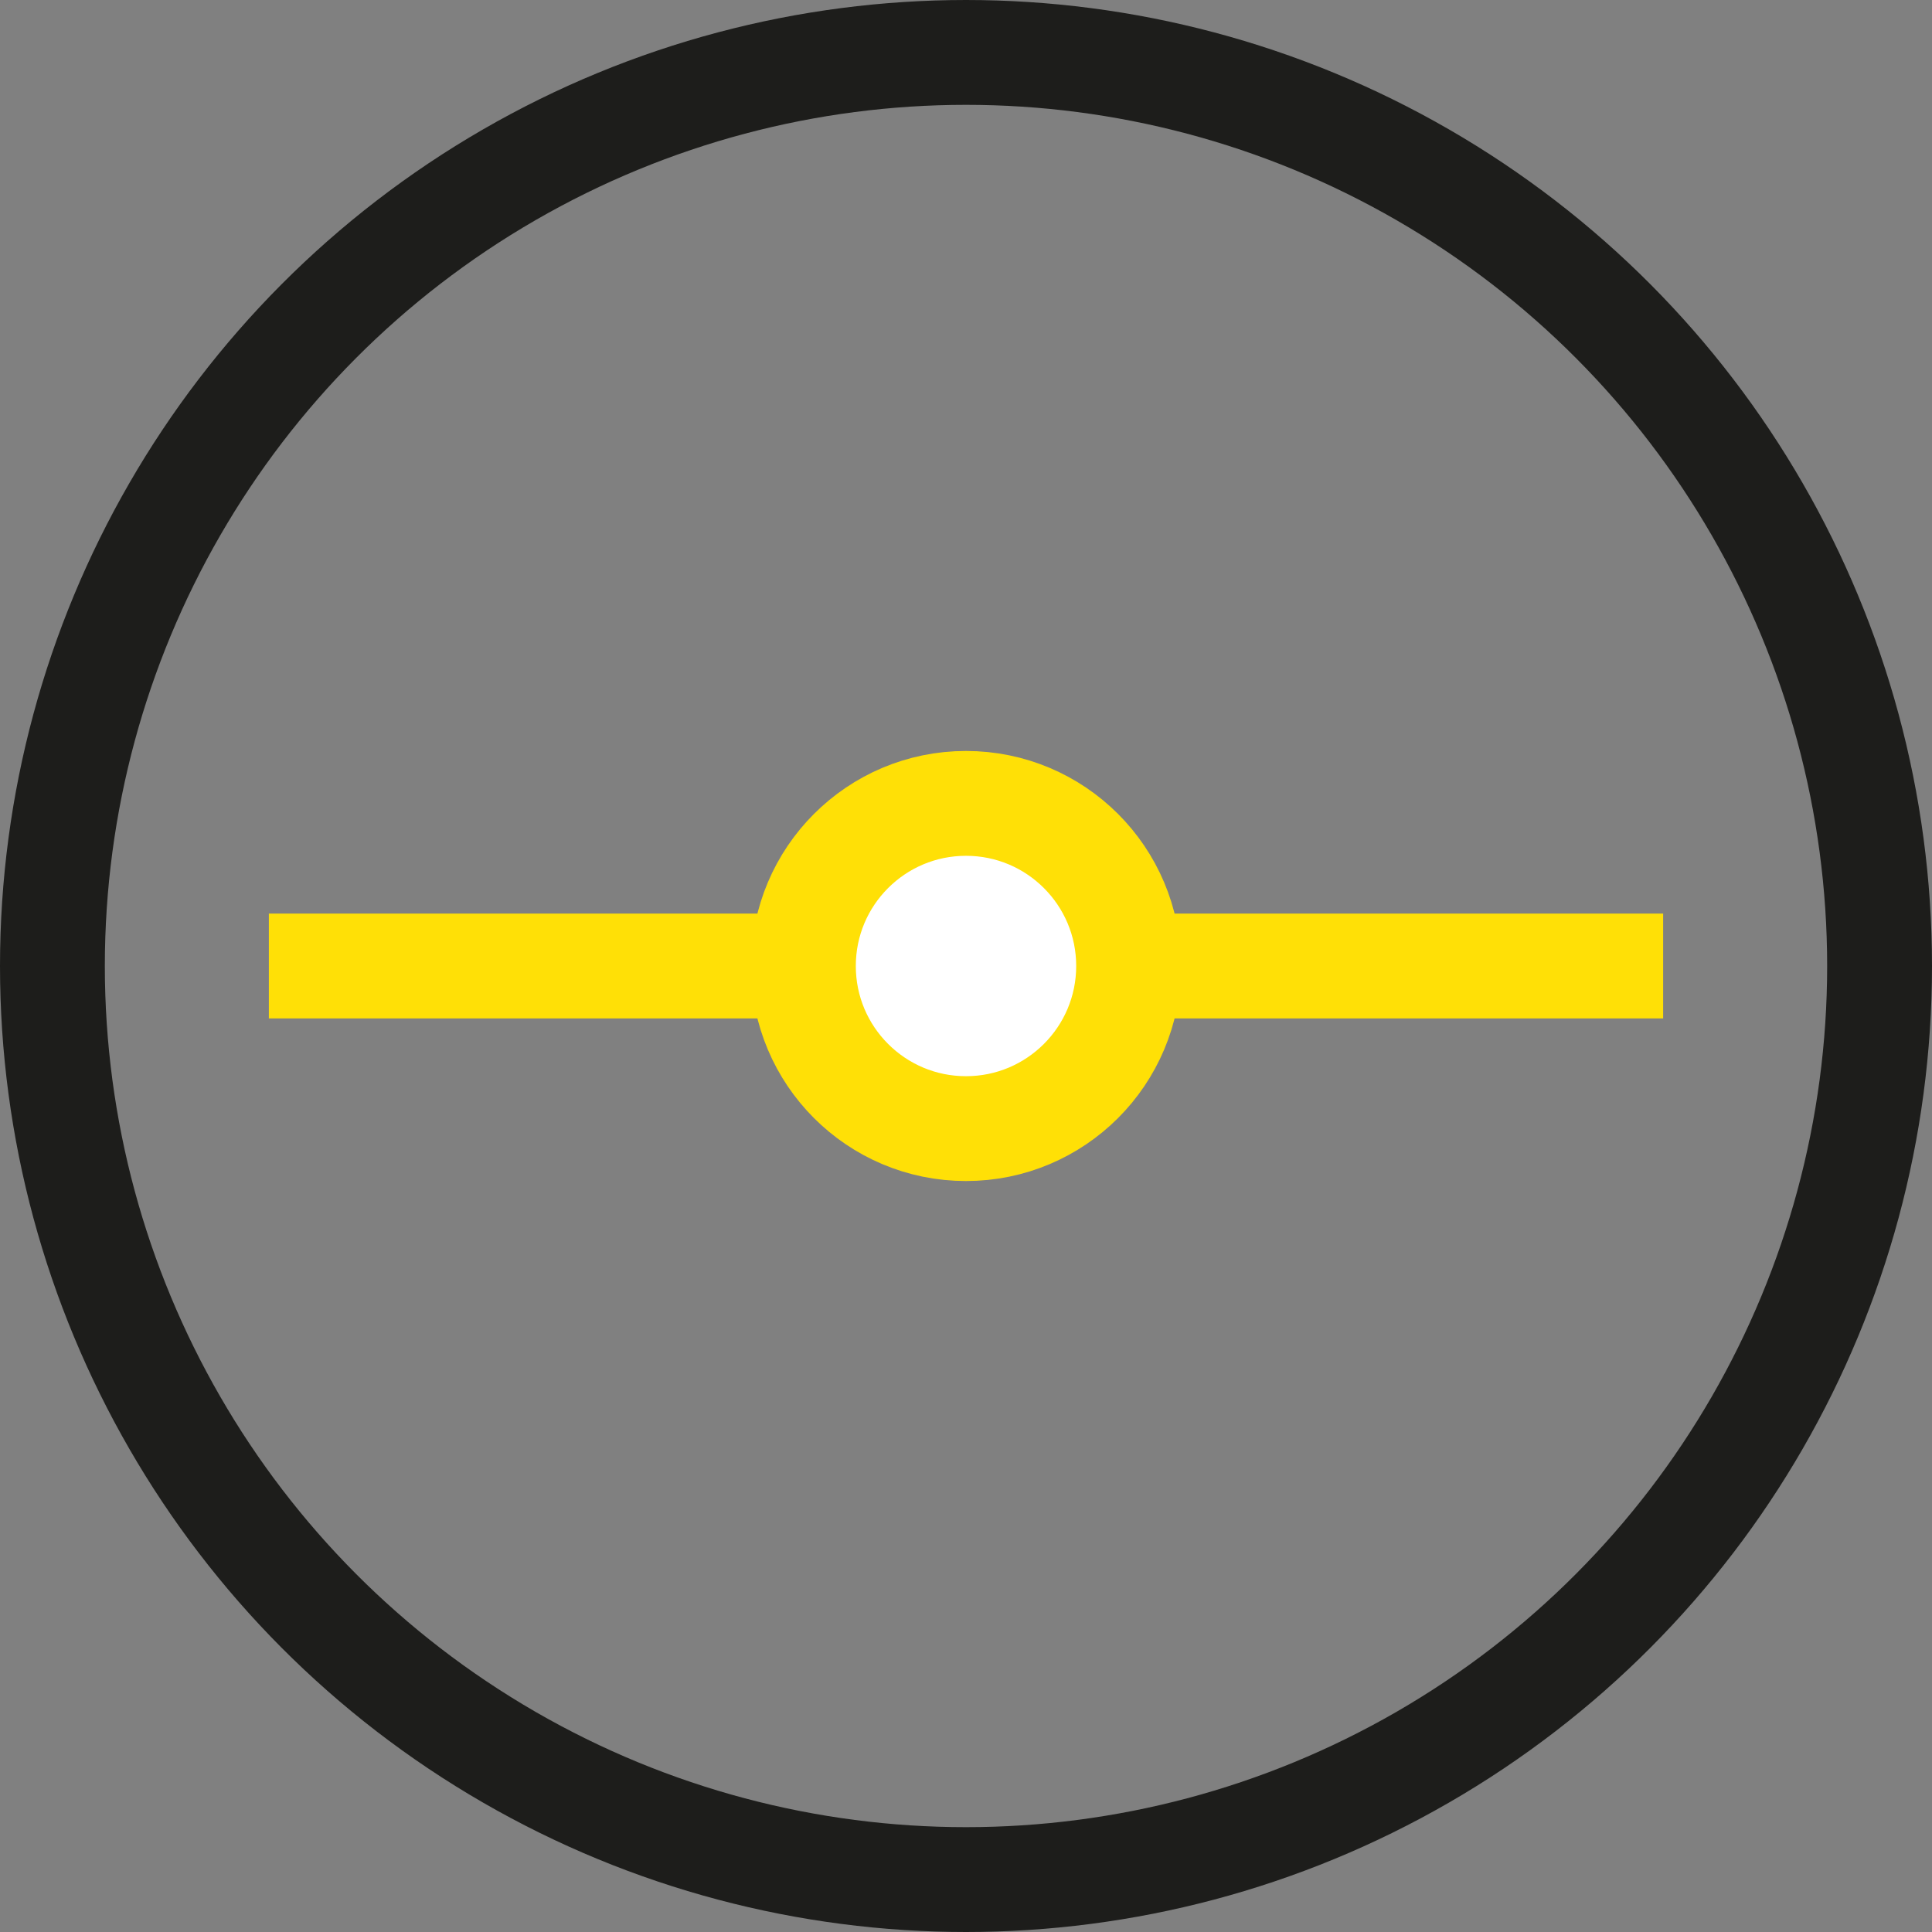
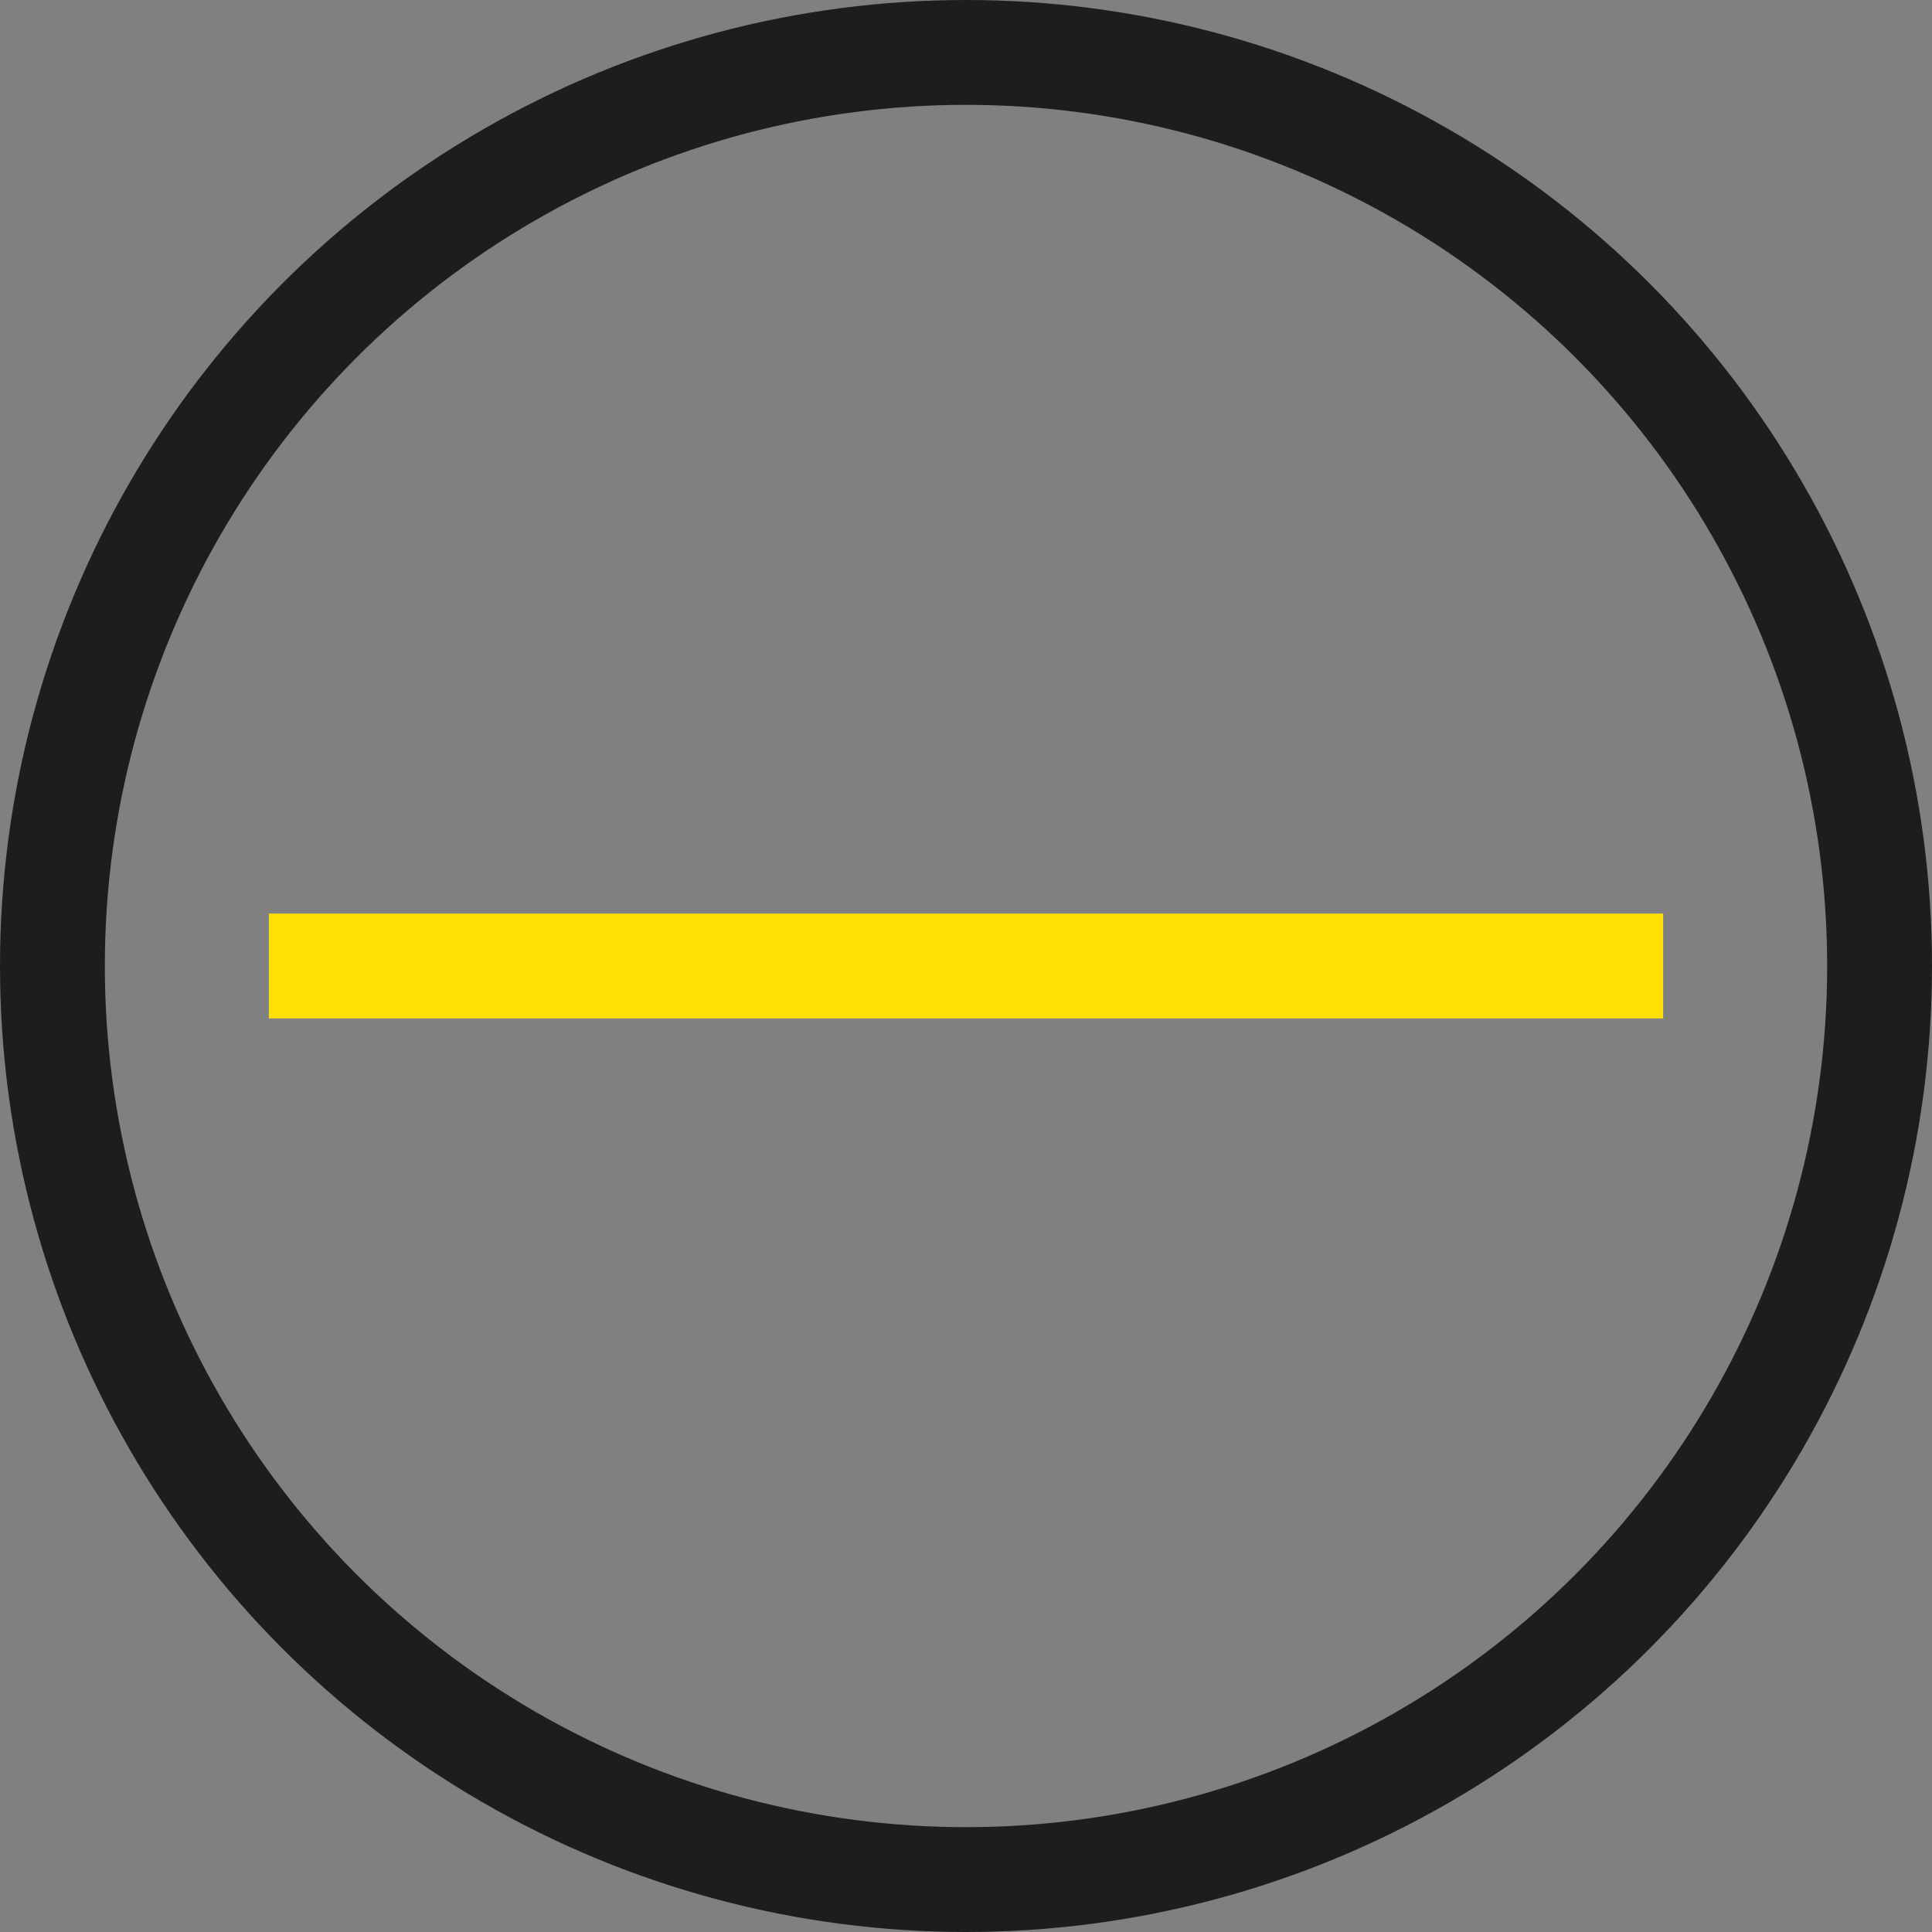
<svg xmlns="http://www.w3.org/2000/svg" viewBox="0 0 151.48 151.48">
  <rect x="0" y="0" width="151.48" height="151.48" fill="#808080" stroke="none" />
  <g data-name="Layer 2">
    <g data-name="Layer 1" stroke-miterlimit="10" stroke-width="8.22">
      <circle cx="75.74" cy="75.74" r="71.63" stroke="#1d1d1b" fill="none" />
      <path stroke="#ffe006" fill="none" d="M21.08 75.74H130.4" />
-       <circle cx="75.74" cy="75.74" r="12.75" fill="#fff" stroke="#ffe006" />
    </g>
  </g>
</svg>